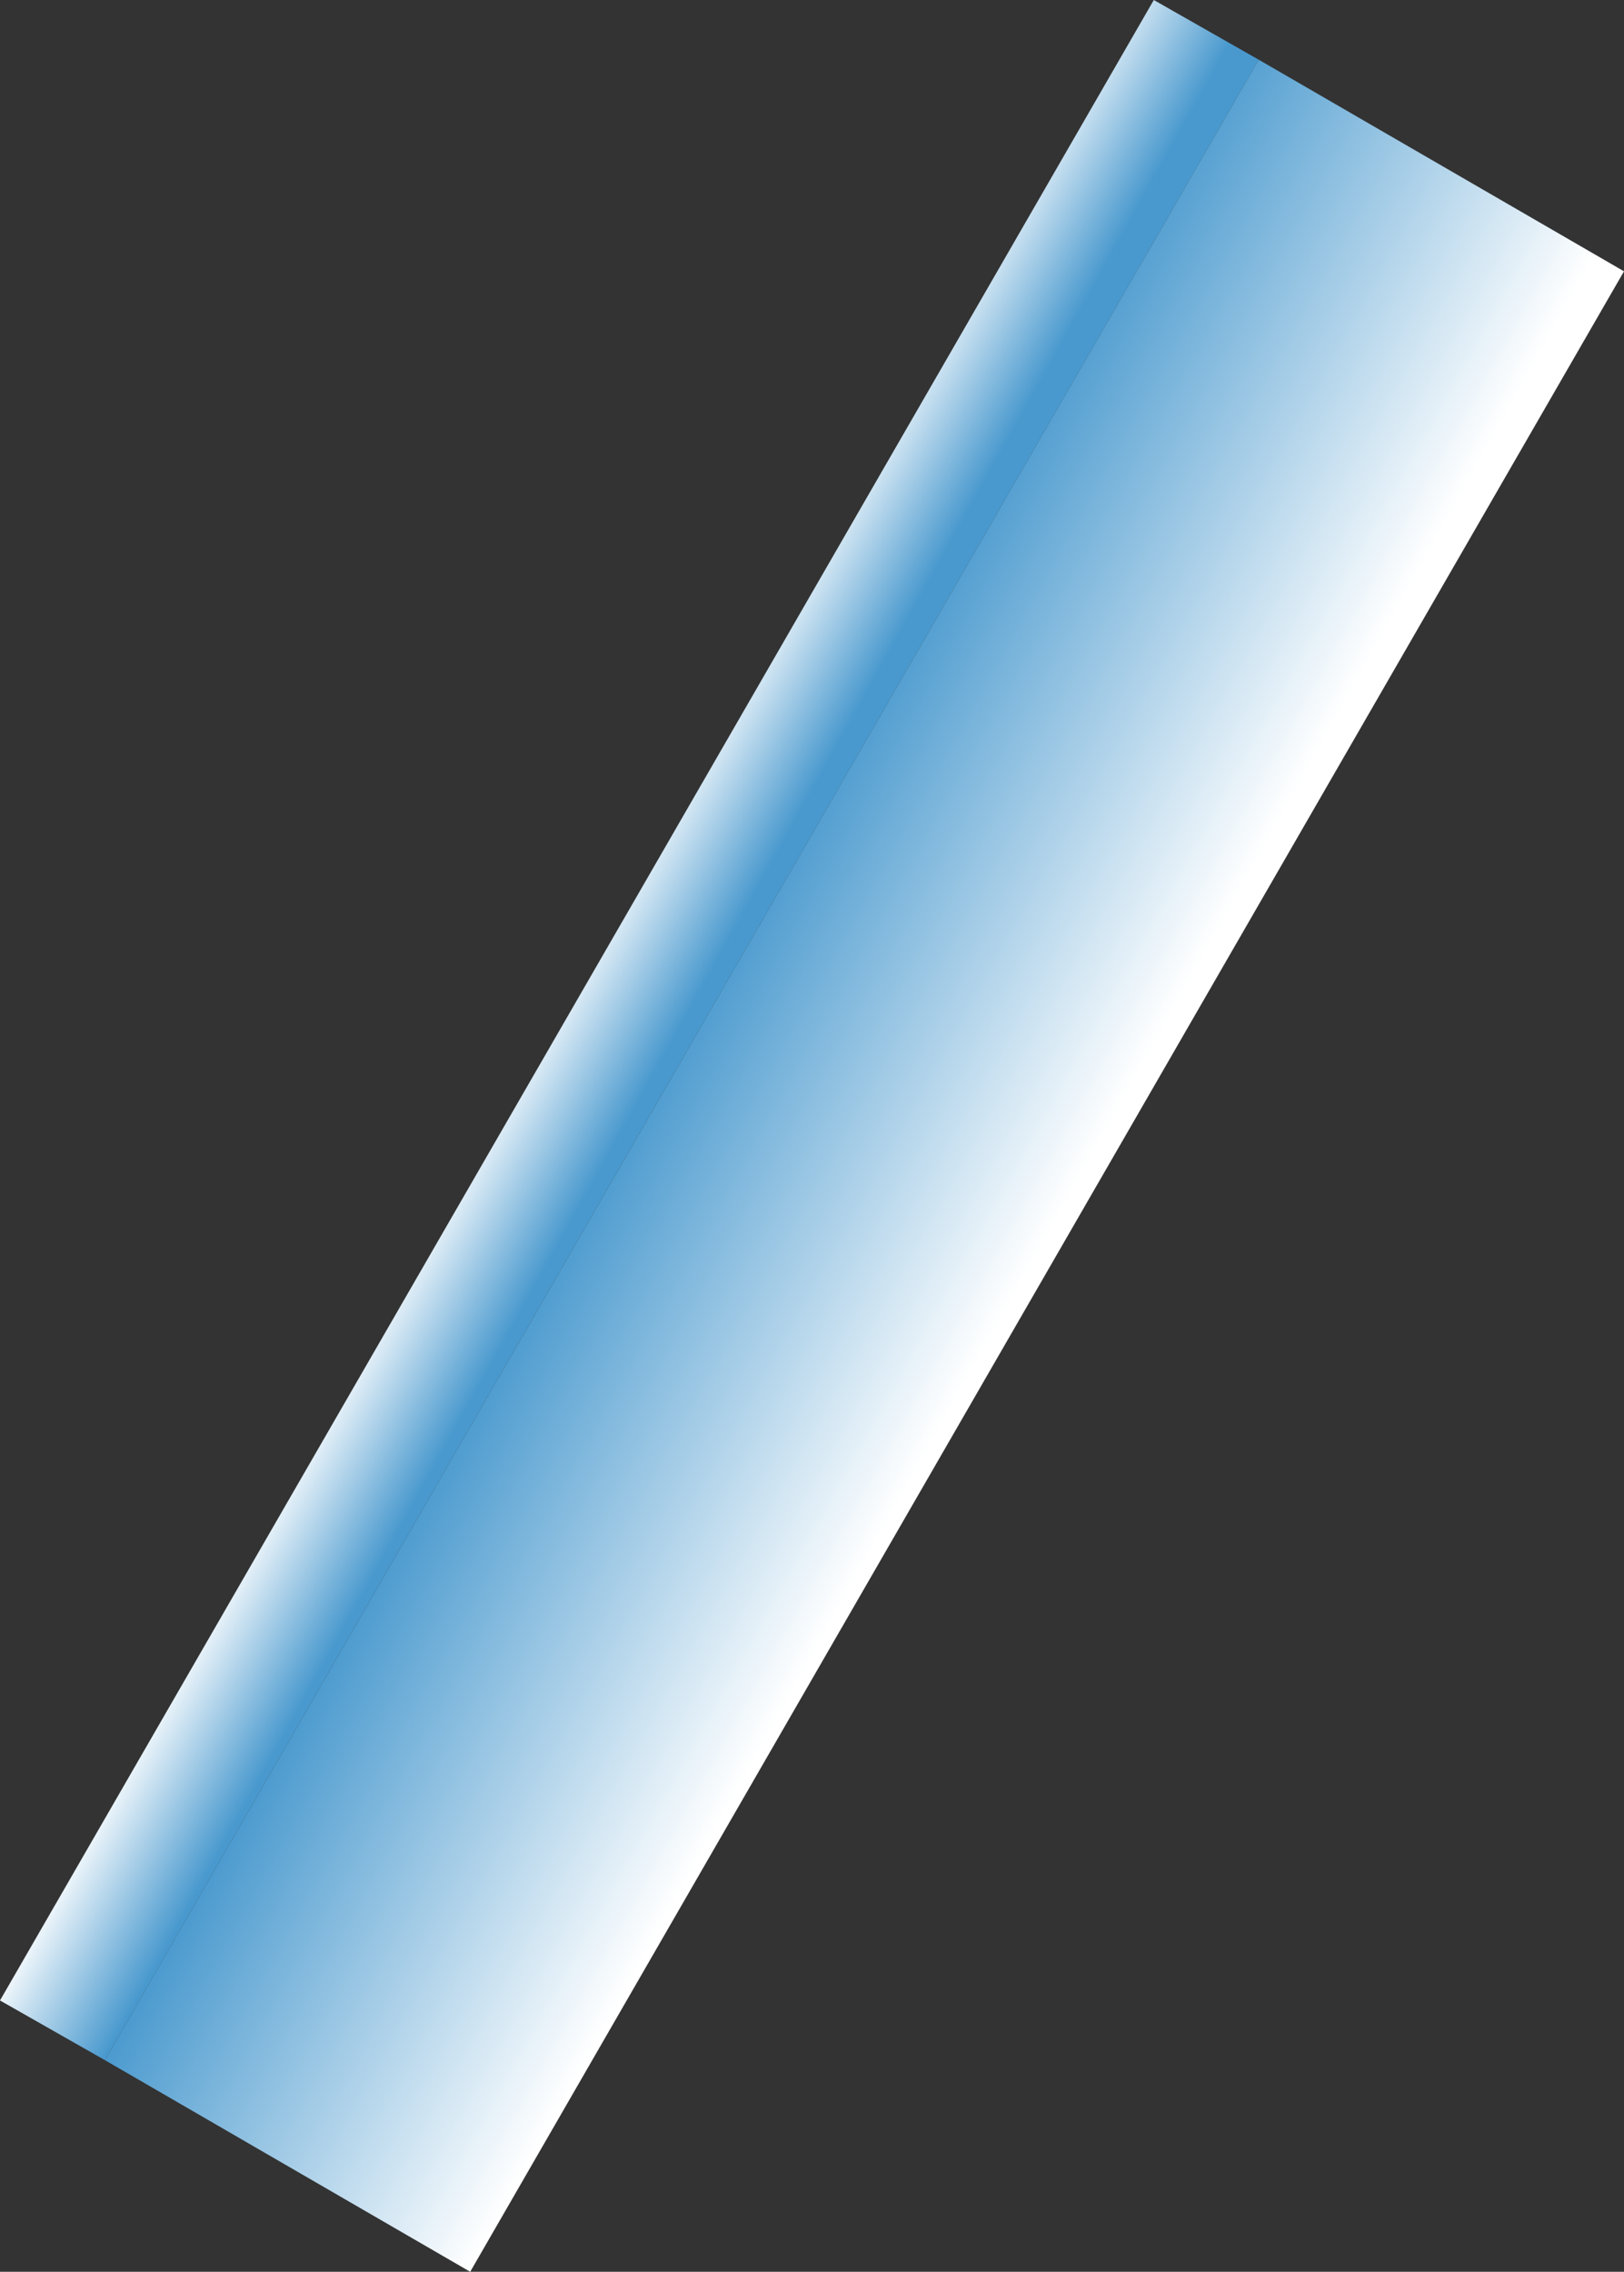
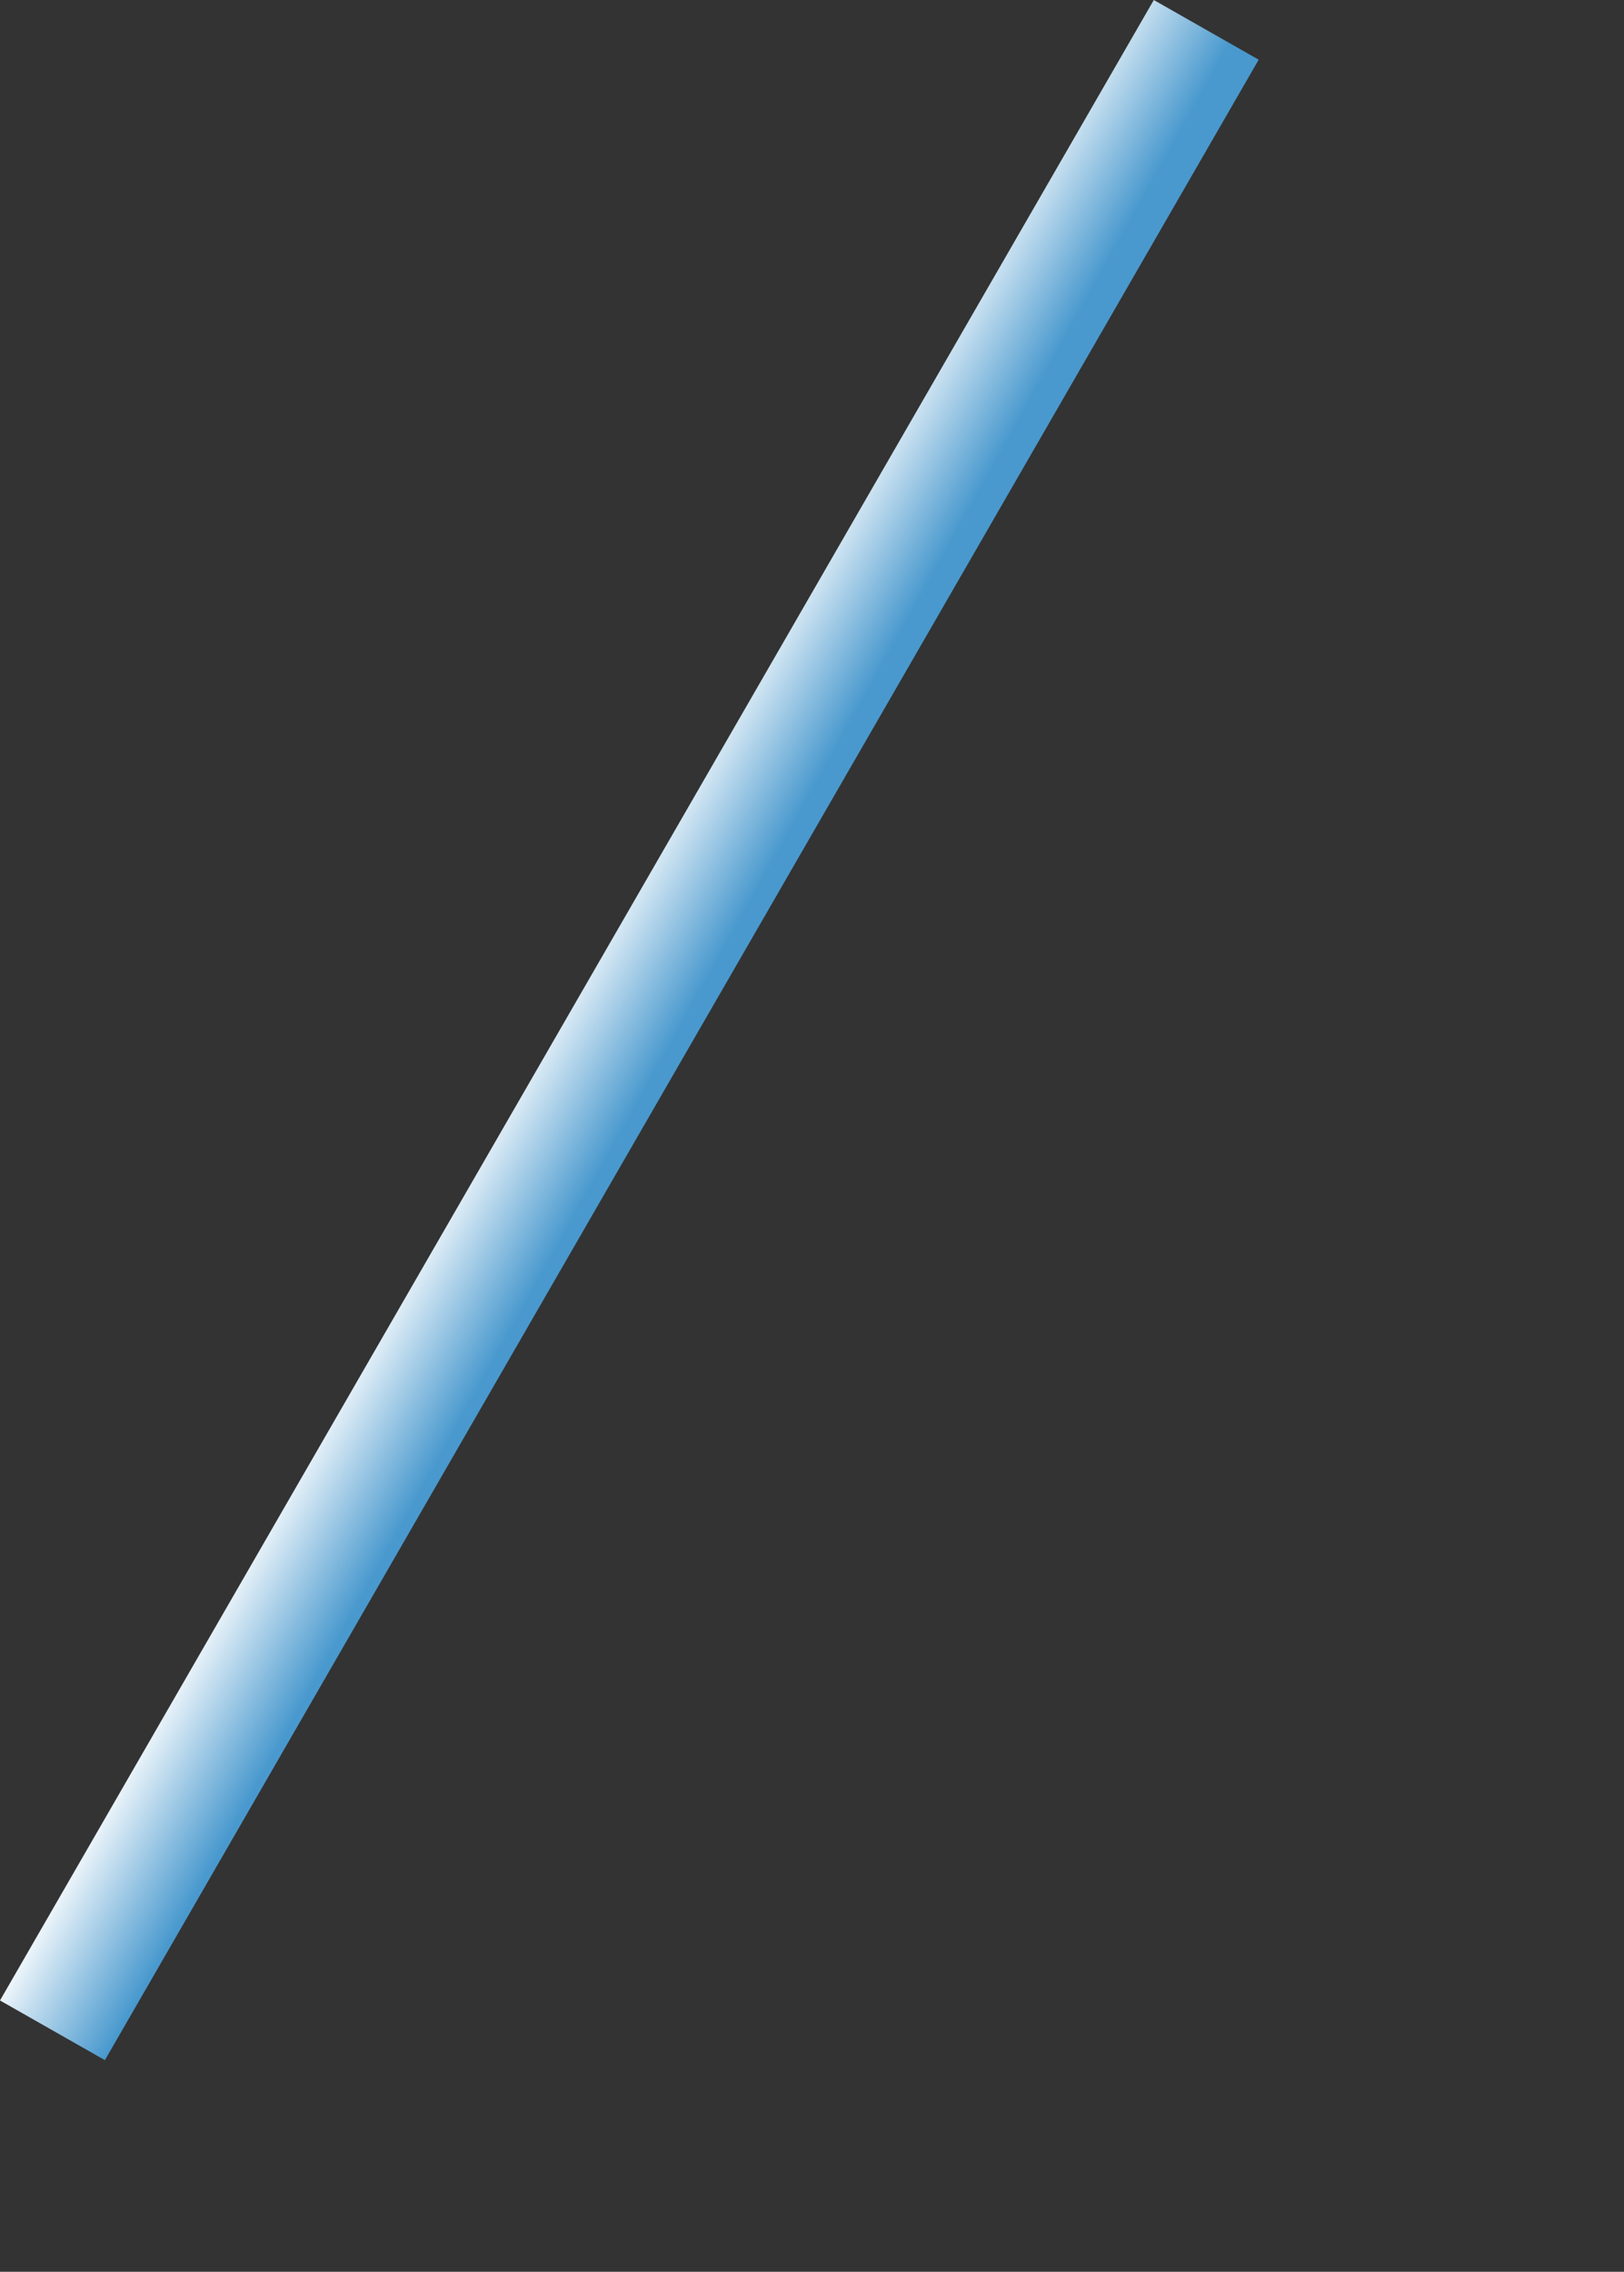
<svg xmlns="http://www.w3.org/2000/svg" height="62.8px" width="44.9px">
  <rect width="100%" height="100%" fill="#333333" stroke="none" />
  <g transform="matrix(1.0, 0.0, 0.0, 1.0, -89.05, -344.6)">
    <path d="M123.85 346.25 L91.95 401.55 89.05 399.9 120.95 344.6 123.85 346.25" fill="url(#gradient0)" fill-rule="evenodd" stroke="none" />
-     <path d="M133.95 352.1 L102.05 407.4 91.95 401.55 123.85 346.25 133.95 352.1" fill="url(#gradient1)" fill-rule="evenodd" stroke="none" />
  </g>
  <defs>
    <linearGradient gradientTransform="matrix(0.002, 0.001, -0.019, 0.034, 83.55, 412.75)" gradientUnits="userSpaceOnUse" id="gradient0" spreadMethod="pad" x1="-819.2" x2="819.2">
      <stop offset="0.0" stop-color="#ffffff" />
      <stop offset="1.0" stop-color="#4999ce" />
    </linearGradient>
    <linearGradient gradientTransform="matrix(0.006, 0.004, -0.019, 0.034, 93.8, 410.0)" gradientUnits="userSpaceOnUse" id="gradient1" spreadMethod="pad" x1="-819.2" x2="819.2">
      <stop offset="0.0" stop-color="#4999ce" />
      <stop offset="1.0" stop-color="#ffffff" />
    </linearGradient>
  </defs>
</svg>